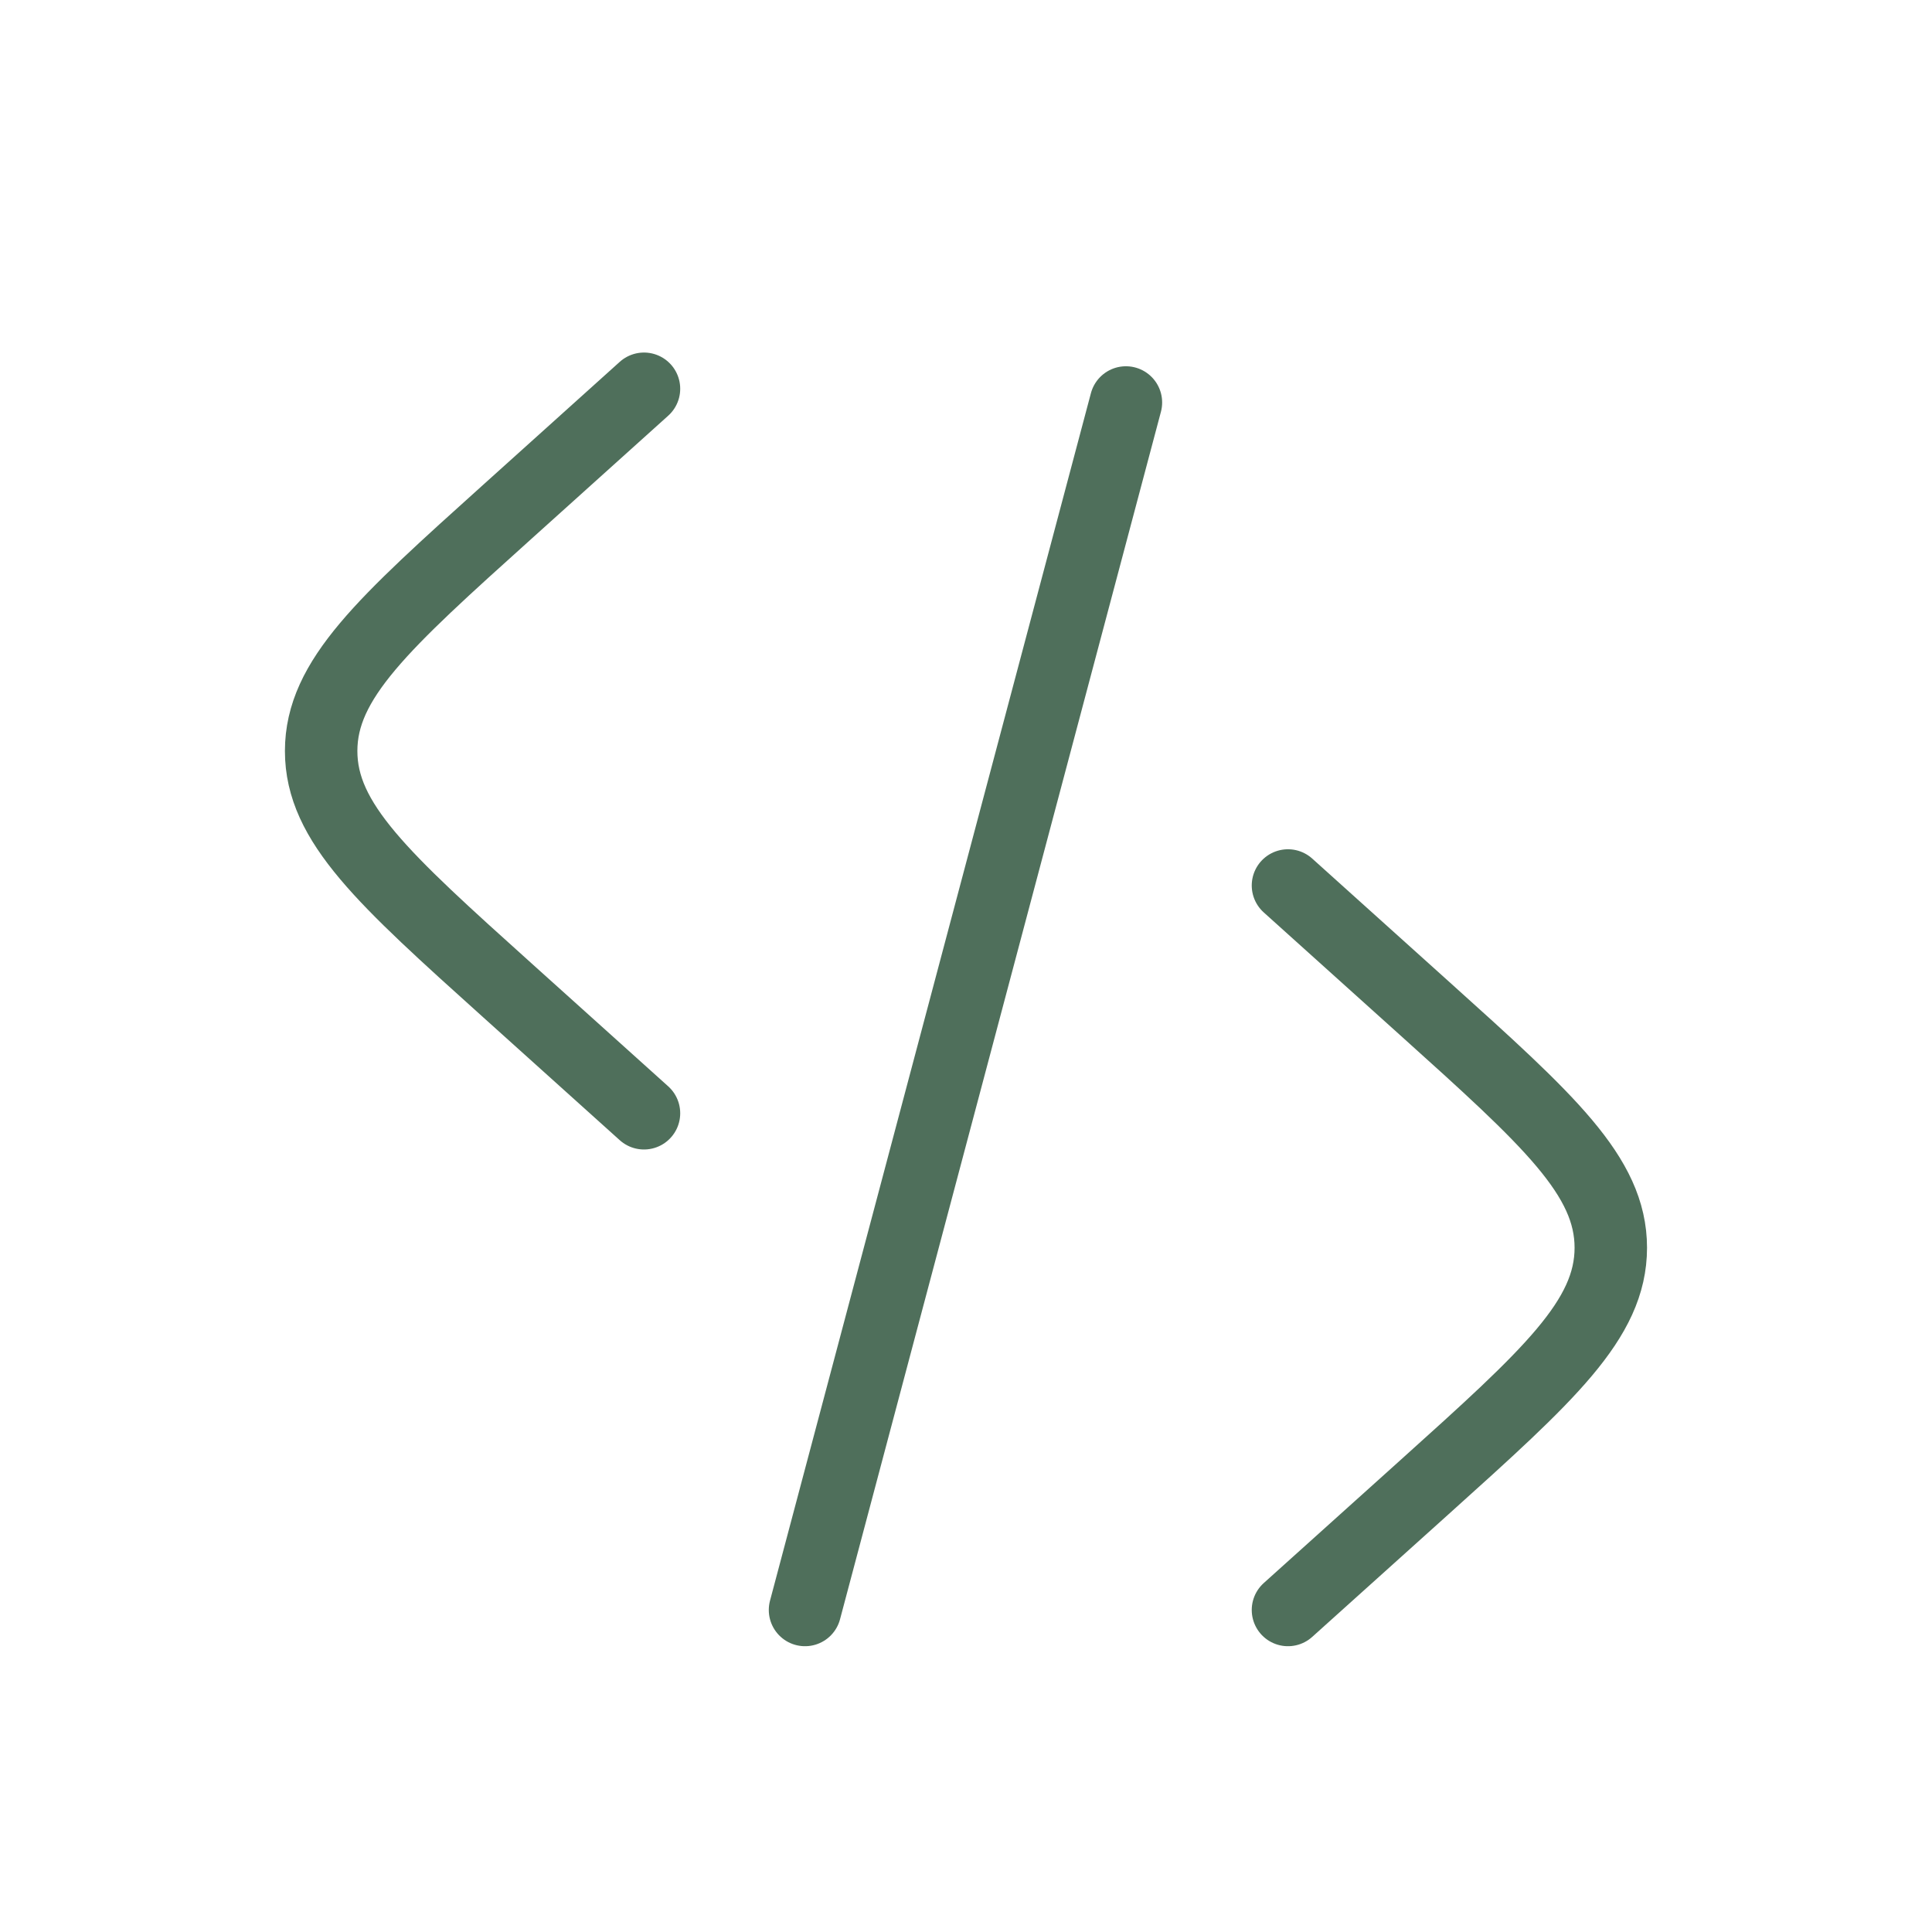
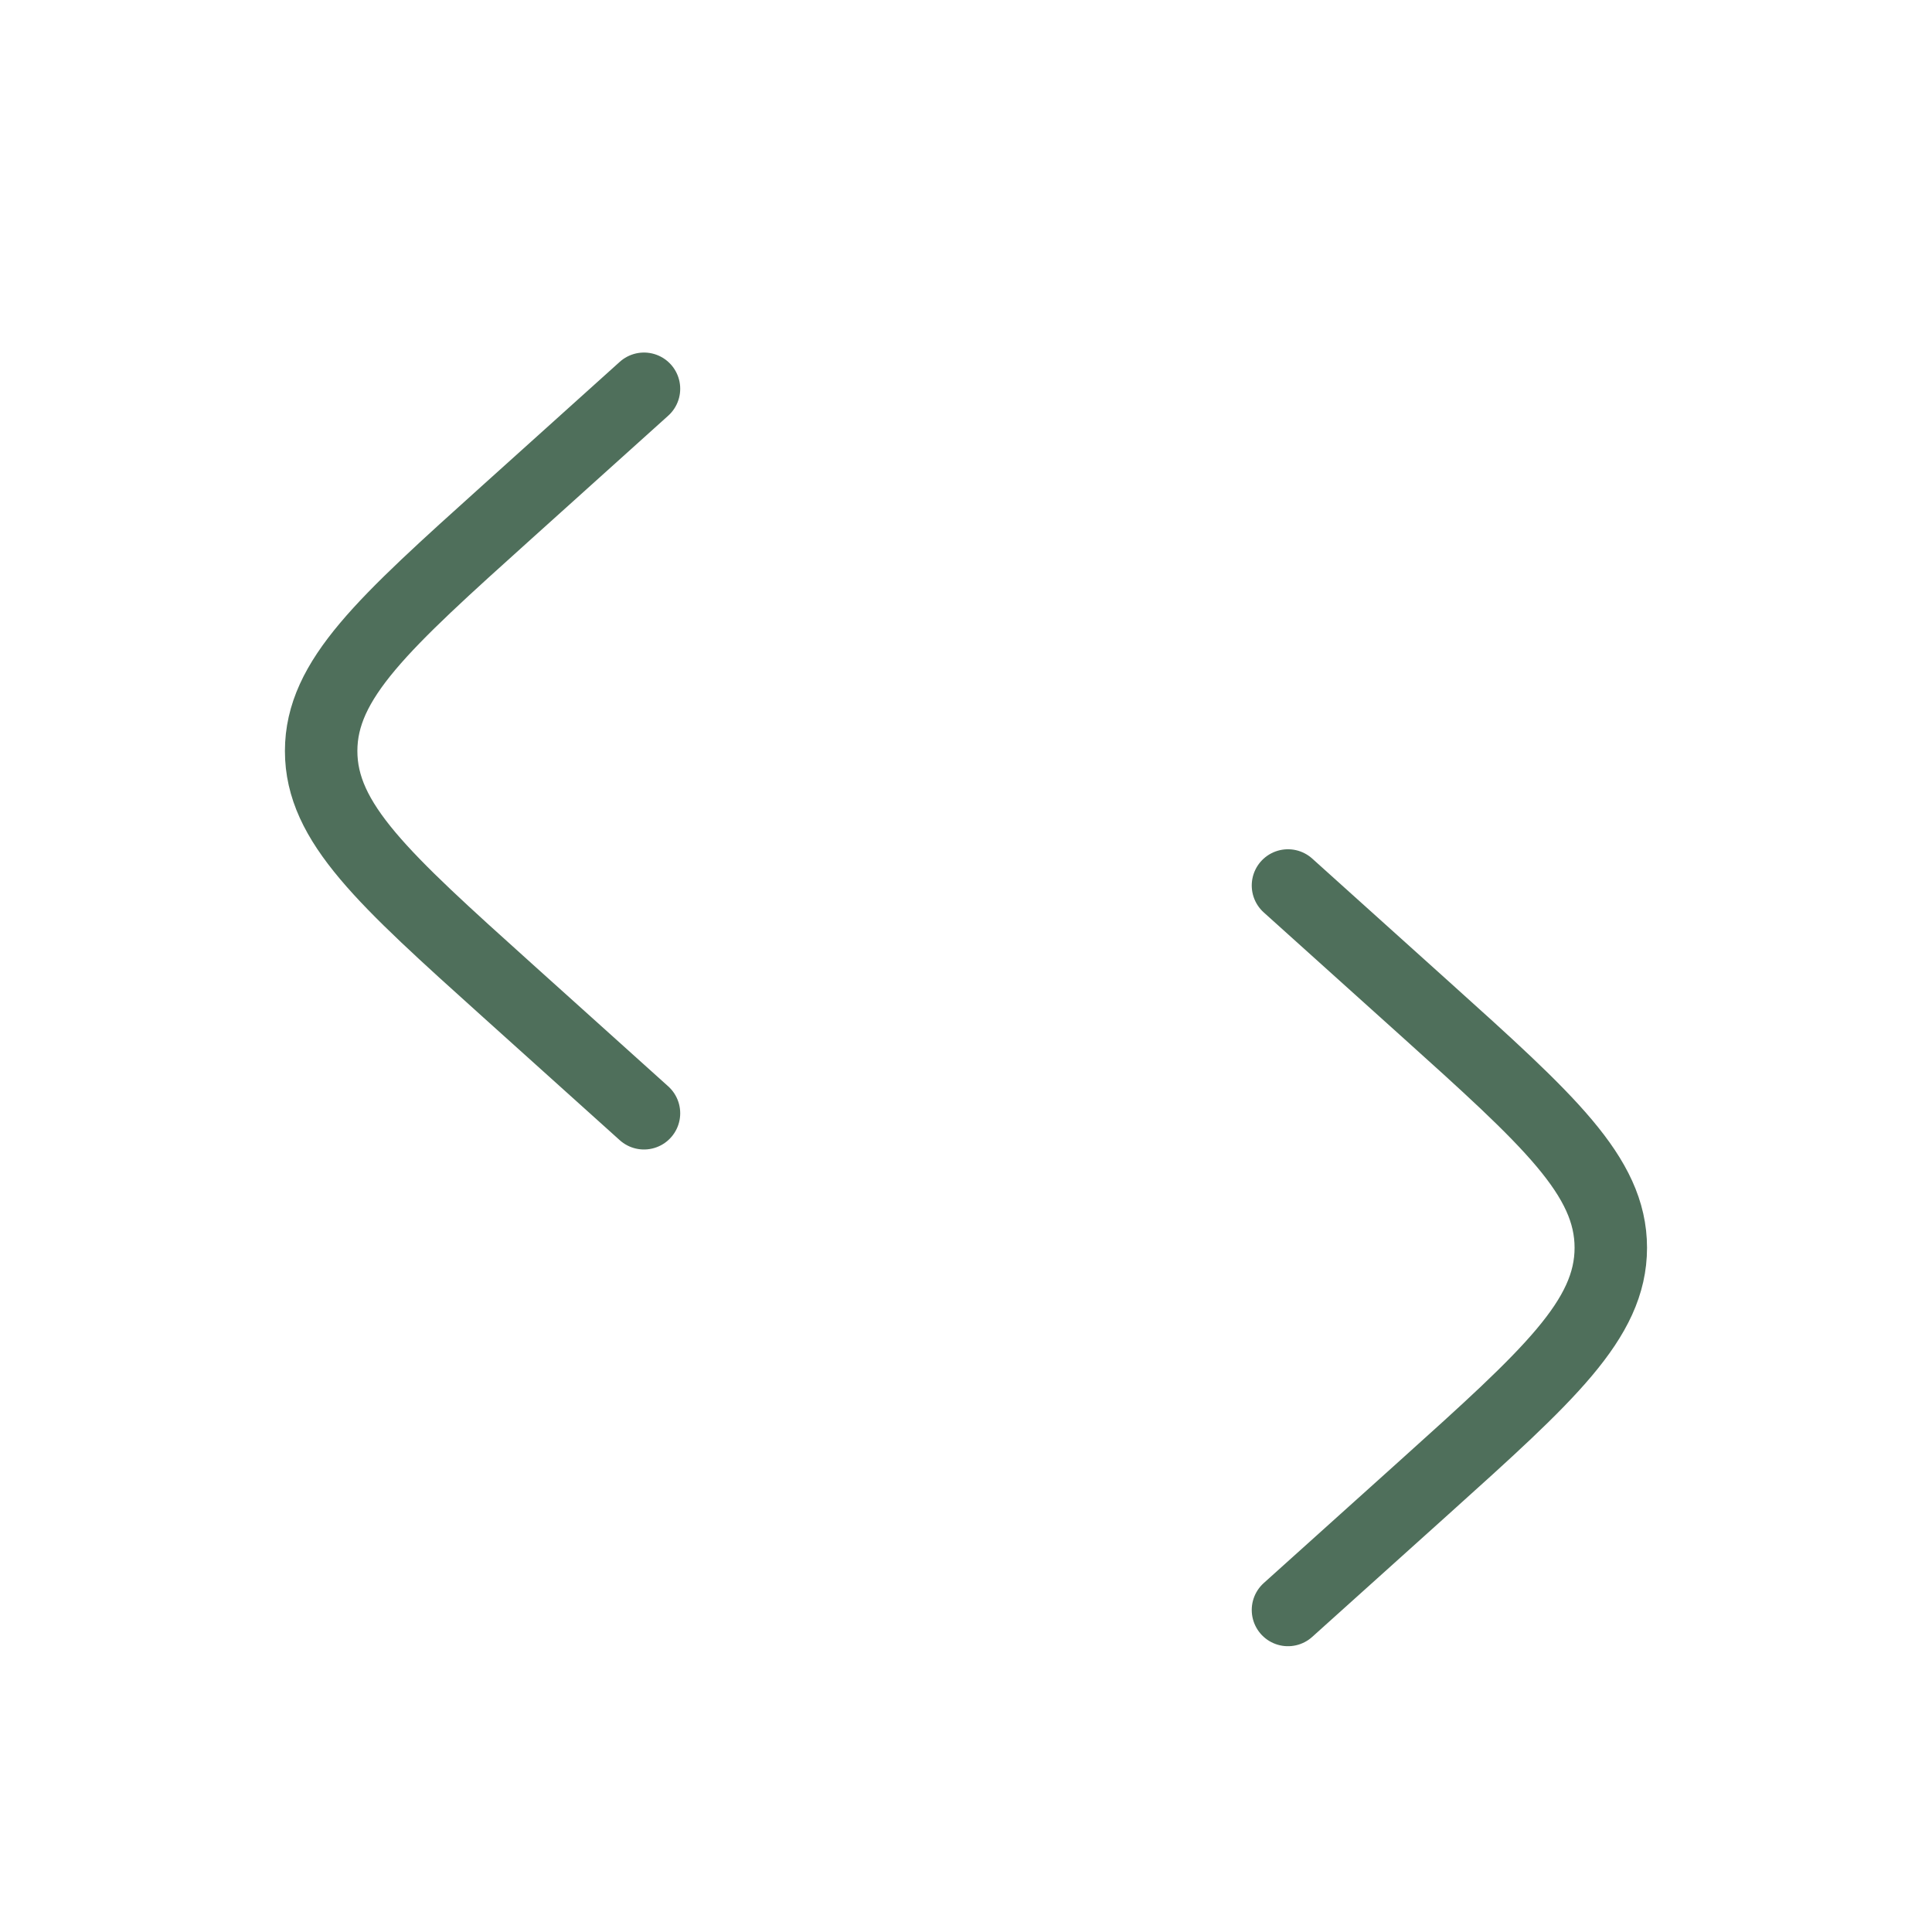
<svg xmlns="http://www.w3.org/2000/svg" width="40" height="40" viewBox="0 0 40 40" fill="none">
  <path d="M26.666 18.333L29.494 20.878C32.065 23.192 33.35 24.349 33.35 25.833C33.35 27.318 32.065 28.475 29.494 30.789L26.666 33.333" stroke="#4F6F5B" stroke-width="1.5" stroke-linecap="round" />
-   <path d="M23.311 8.333L19.989 20.833L16.667 33.333" stroke="#4F6F5B" stroke-width="1.5" stroke-linecap="round" />
  <path d="M13.333 8.049L10.506 10.594C7.935 12.908 6.649 14.065 6.649 15.549C6.649 17.034 7.935 18.191 10.506 20.505L13.333 23.049" stroke="#4F6F5B" stroke-width="1.5" stroke-linecap="round" />
</svg>